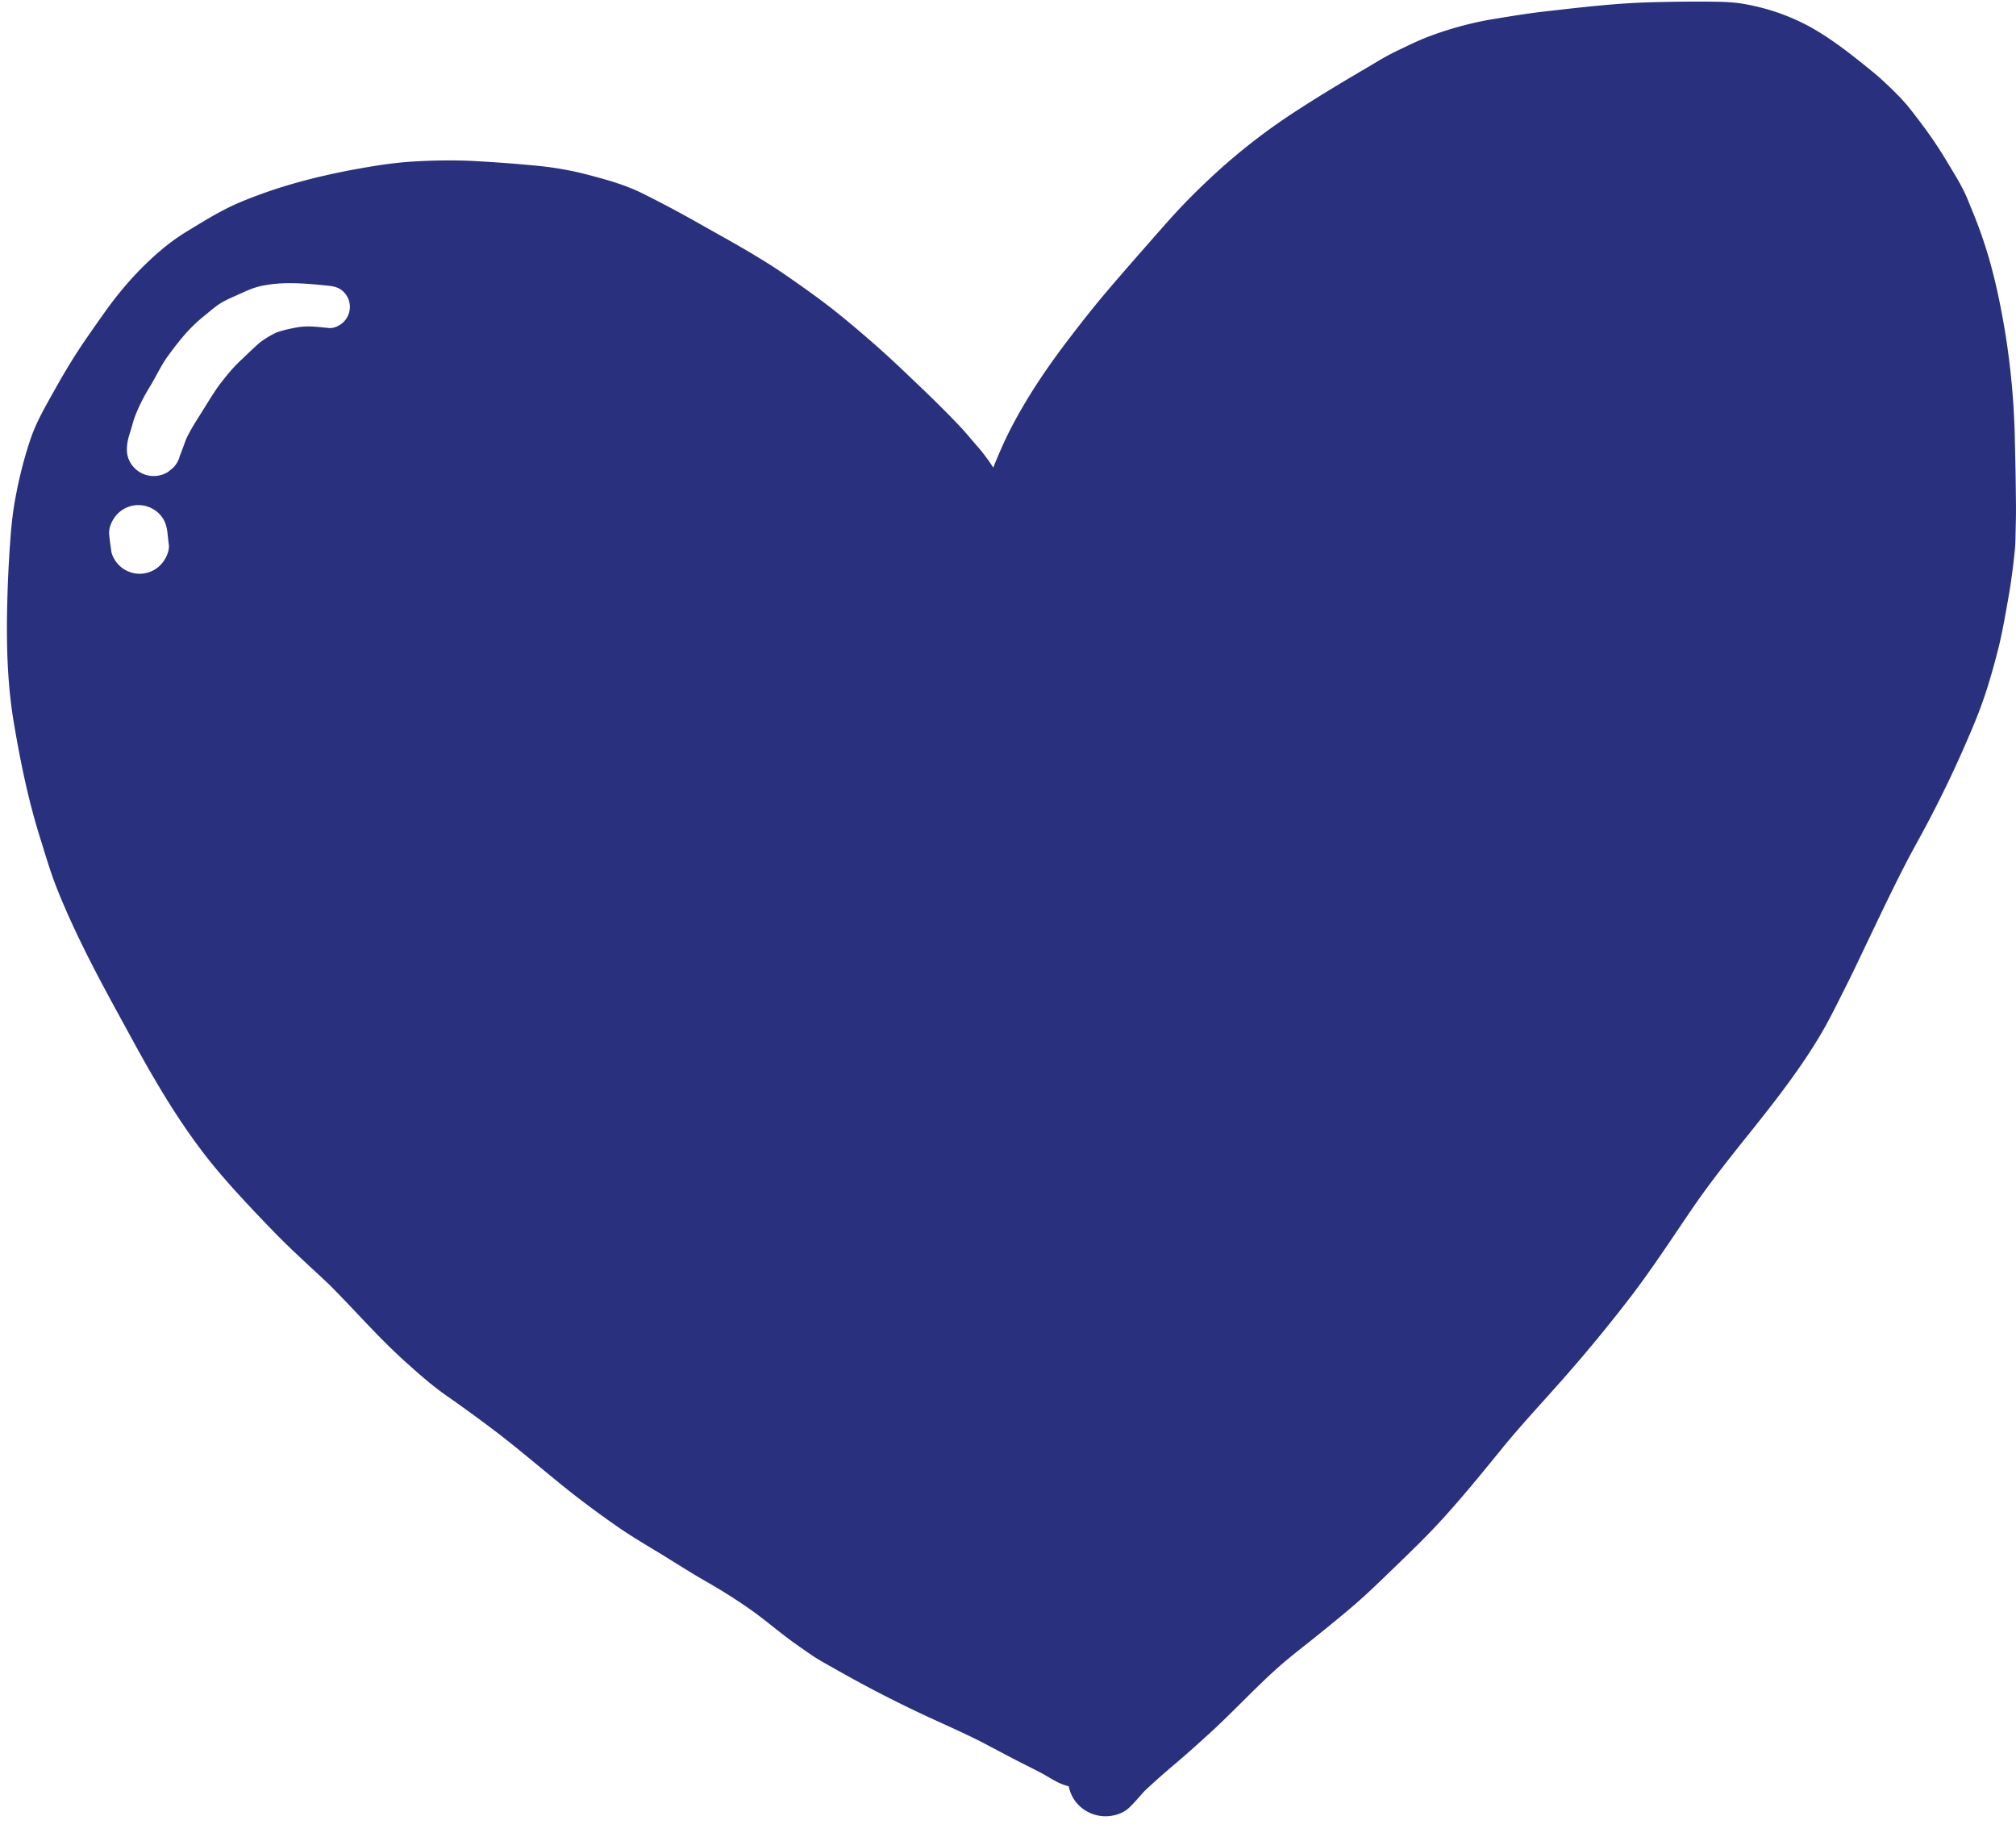
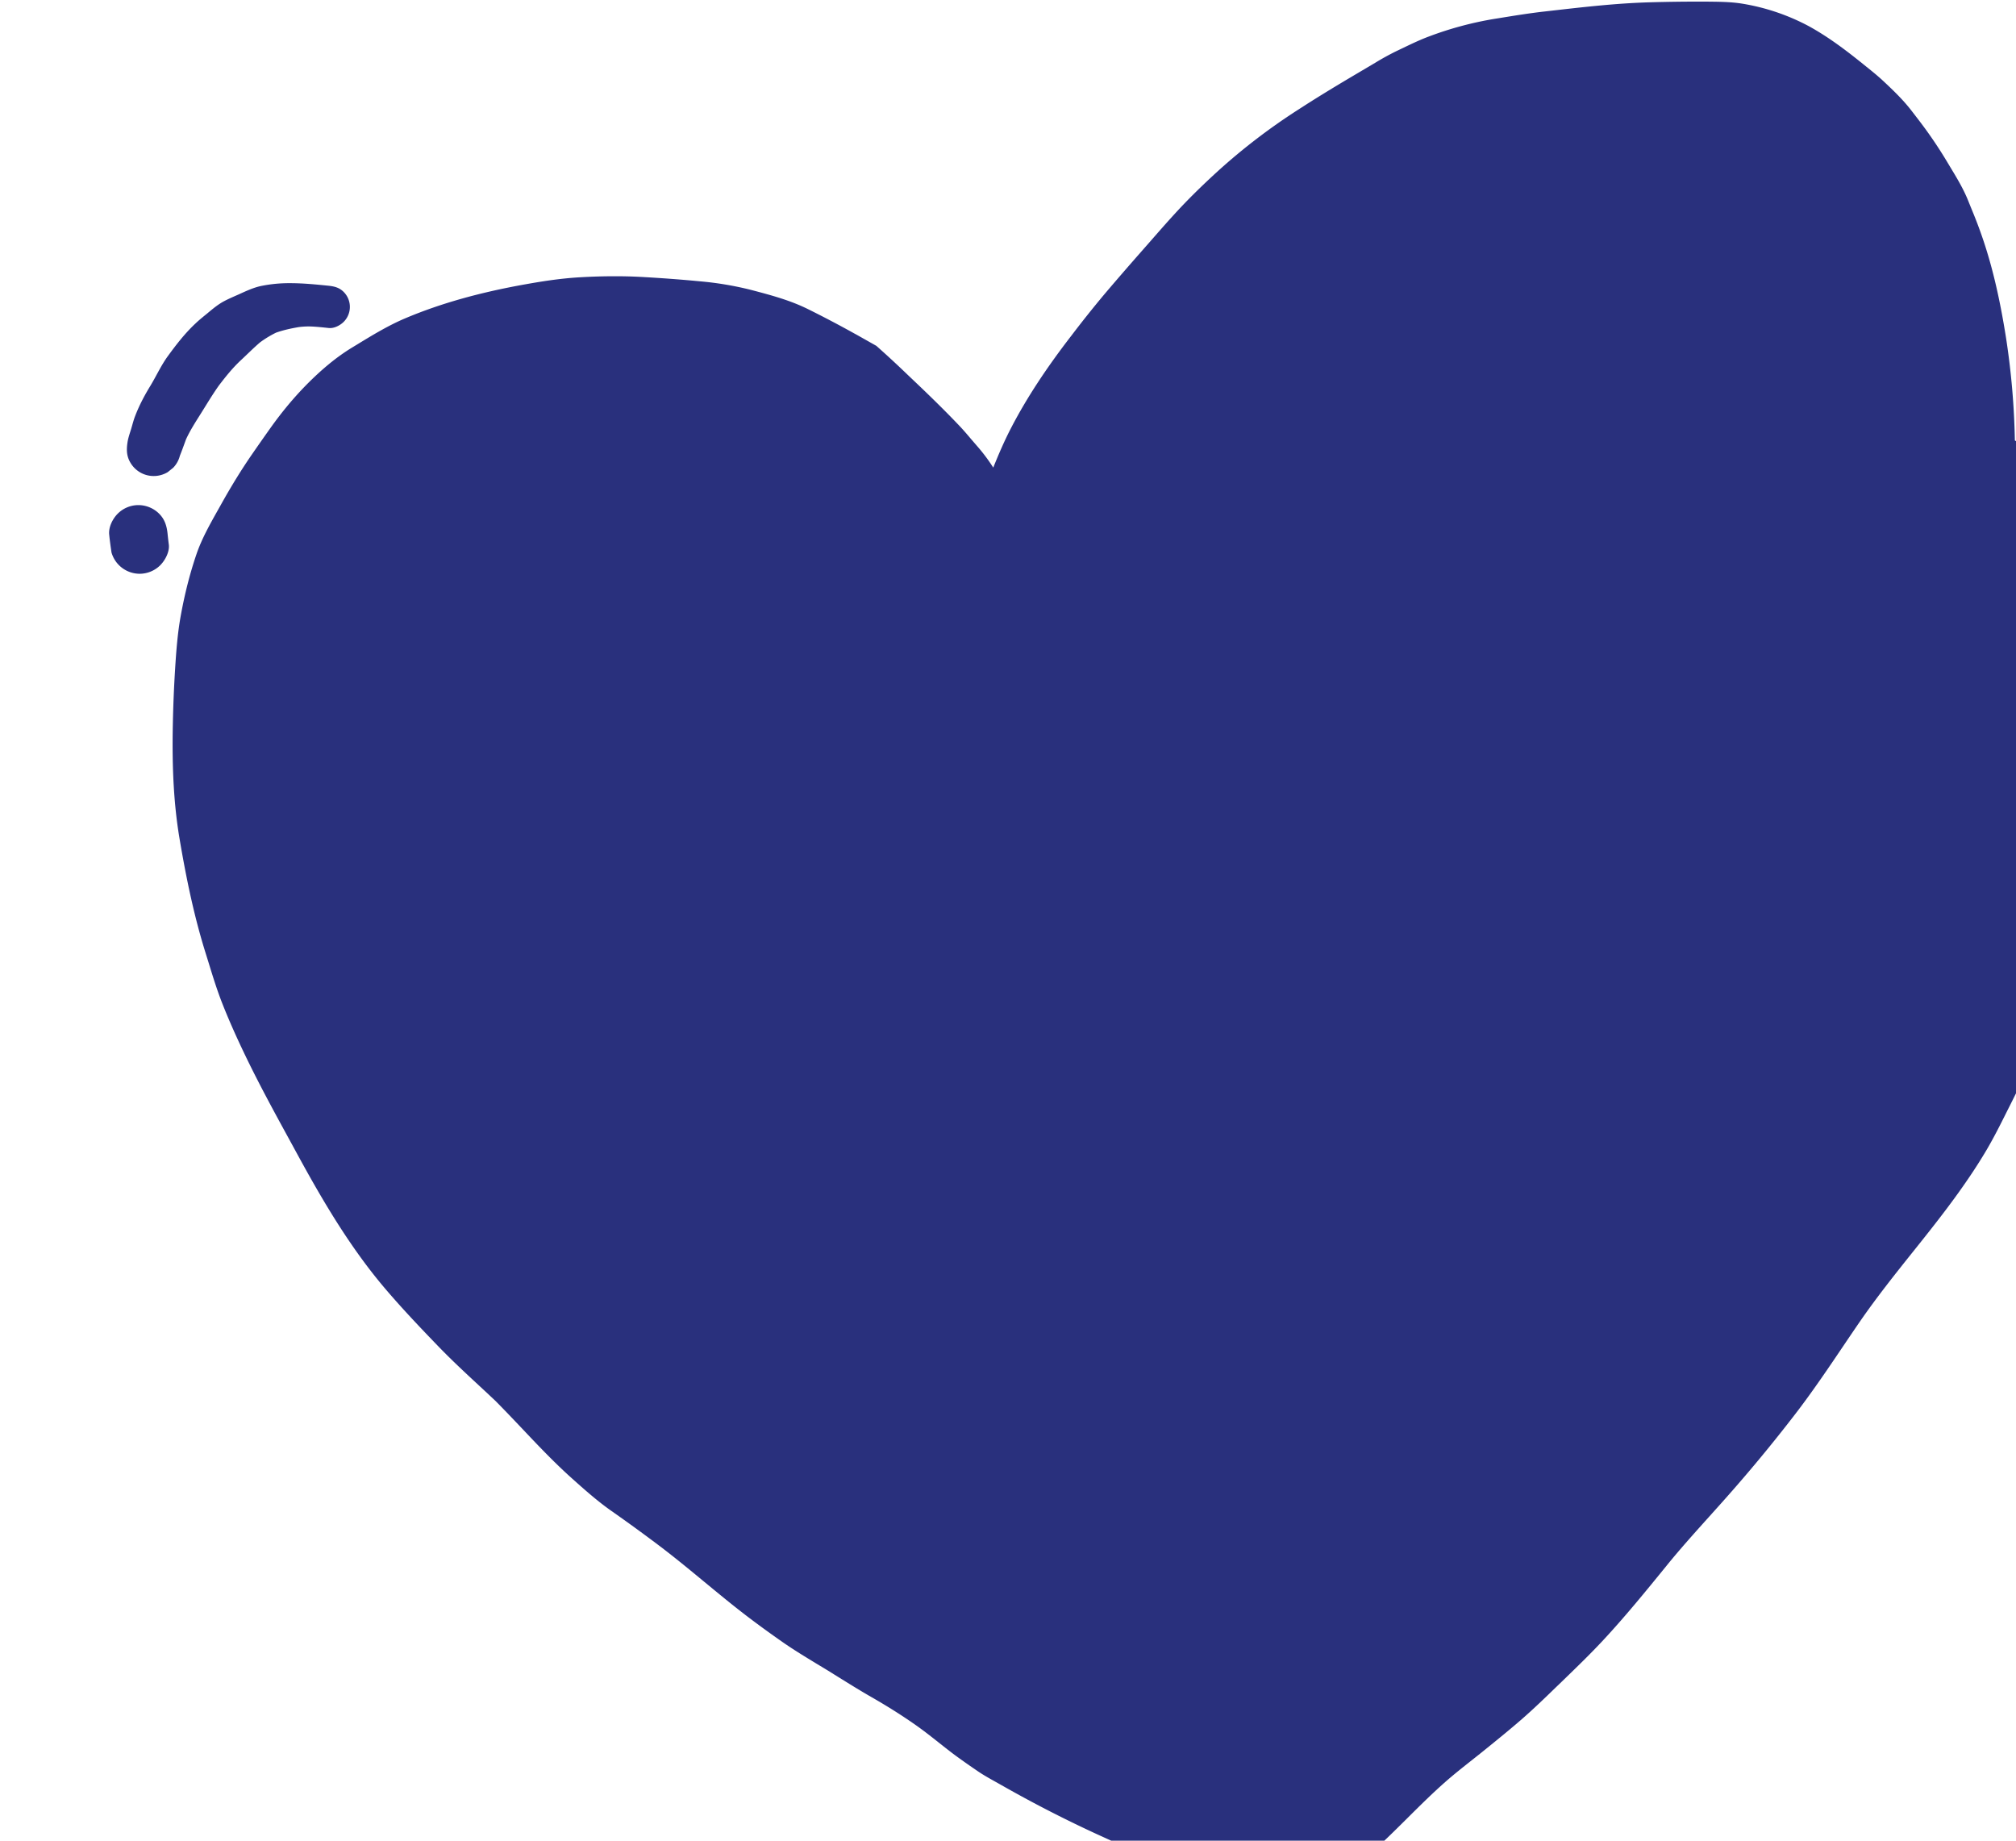
<svg xmlns="http://www.w3.org/2000/svg" width="69" height="63" viewBox="0 0 69 63">
  <g>
    <g clip-path="url(#clip-f62b14d6-d069-40e6-bc11-dca2dd214f19)">
-       <path fill="#29307d" d="M5.498 19.333a1.008 1.008 0 0 1-.715.305 1.006 1.006 0 0 1-.967-.729c-.03-.206-.059-.41-.079-.615-.025-.248.114-.528.28-.7a1 1 0 0 1 .714-.306h.005c.257 0 .51.101.696.28.208.199.278.437.305.715.012.116.025.233.04.35.035.24-.119.534-.28.7m6.276-8.327c-.122.127-.332.239-.516.221-.222-.023-.446-.049-.67-.054a2.757 2.757 0 0 0-.363.022c-.264.046-.524.101-.777.191a3.59 3.59 0 0 0-.544.33c-.23.197-.442.412-.663.617-.279.26-.52.562-.751.865-.232.327-.436.675-.65 1.013-.17.27-.342.54-.474.83-.068.187-.135.375-.209.559a.913.913 0 0 1-.229.41l-.187.15a.933.933 0 0 1-.713.103.922.922 0 0 1-.558-.418c-.14-.229-.144-.455-.104-.711.024-.154.079-.307.124-.454.044-.146.08-.296.135-.437.14-.365.316-.7.52-1.033.204-.337.37-.705.603-1.024.284-.39.586-.78.939-1.11.13-.125.273-.238.413-.353.182-.152.366-.307.576-.417.159-.084.325-.154.487-.226.243-.11.503-.234.765-.29a4.775 4.775 0 0 1 1.01-.098c.438 0 .877.044 1.312.088.196.022.36.062.506.204a.725.725 0 0 1 .018 1.022m57.188 4.067a26.141 26.141 0 0 0-.3-3.496c-.227-1.443-.505-2.596-.874-3.627a14.96 14.96 0 0 0-.263-.685l-.089-.218-.088-.218c-.162-.393-.387-.764-.604-1.122l-.078-.13a14.92 14.92 0 0 0-.963-1.426l-.144-.188-.145-.188c-.282-.364-.616-.685-.962-1.008-.18-.168-.375-.326-.565-.478l-.124-.1c-.56-.451-1.174-.922-1.866-1.3A7.338 7.338 0 0 0 59.64.127c-.36-.06-.741-.066-1.077-.07-.155-.002-.31-.002-.467-.002-.507 0-1.042.007-1.635.024-1.115.031-2.241.16-3.33.284l-.245.028c-.539.06-1.084.149-1.611.235l-.121.019a11.8 11.8 0 0 0-2.251.605c-.295.11-.584.248-.863.382l-.245.117a8.986 8.986 0 0 0-.734.404l-.223.132-.575.34c-.7.415-1.277.77-1.815 1.119a20.879 20.879 0 0 0-2.742 2.092c-.592.54-1.07 1.013-1.504 1.488-.294.321-.581.65-.868.978l-.29.33c-.409.465-.815.933-1.216 1.405a37.906 37.906 0 0 0-1.163 1.457c-.86 1.113-1.528 2.133-2.042 3.12-.25.476-.458.97-.628 1.39a6.008 6.008 0 0 0-.553-.738l-.19-.22c-.148-.175-.302-.356-.463-.522-.44-.461-.921-.935-1.512-1.495l-.187-.178a34.625 34.625 0 0 0-1.096-1.014c-.413-.36-.895-.778-1.386-1.168-.532-.425-1.094-.819-1.59-1.166-.86-.603-1.793-1.126-2.695-1.63l-.72-.406.028.017a37.555 37.555 0 0 0-1.626-.857c-.604-.302-1.23-.475-1.984-.672a11.157 11.157 0 0 0-1.764-.293c-.623-.06-1.26-.107-1.945-.146a16.648 16.648 0 0 0-.946-.025c-.387 0-.784.012-1.182.035-.691.038-1.38.152-1.903.246-1.563.28-2.891.657-4.062 1.15-.586.245-1.142.584-1.679.912l-.16.097c-.517.314-1.033.736-1.578 1.29-.426.435-.821.91-1.207 1.45-.214.301-.426.603-.635.906-.36.52-.714 1.094-1.082 1.755l-.104.185c-.267.476-.543.967-.721 1.488-.224.658-.401 1.35-.54 2.118-.108.597-.153 1.215-.19 1.797a45.206 45.206 0 0 0-.079 1.93c-.031 1.517.04 2.734.22 3.83.265 1.59.55 2.852.901 3.972l.106.341c.142.463.29.941.47 1.397.211.535.464 1.108.773 1.751.467.973.992 1.937 1.502 2.869l.269.493c.852 1.565 1.809 3.212 3.04 4.654.588.69 1.224 1.357 1.823 1.977.447.462.925.906 1.388 1.335.184.17.368.342.551.515.305.307.603.621.901.935.538.57 1.095 1.158 1.688 1.691.479.43.913.813 1.388 1.146a56.58 56.58 0 0 1 1.59 1.155c.542.408 1.074.847 1.588 1.272.401.33.815.673 1.232.998.408.318.862.653 1.432 1.052.38.266.786.511 1.178.75.132.079.264.158.394.238l.337.21c.364.226.74.46 1.117.677.596.341 1.118.672 1.597 1.012.247.176.49.368.724.553.205.162.41.325.622.48.235.171.473.337.713.5.189.13.393.244.59.354l.24.135a42.506 42.506 0 0 0 3.484 1.776l.22.1c.463.212.942.43 1.4.671l.429.226c.314.166.63.333.948.492.219.11.437.22.651.336.042.025.084.052.127.076.263.153.437.255.702.318.038.197.123.385.245.54a1.299 1.299 0 0 0 1.005.487c.31 0 .609-.103.798-.276.144-.133.274-.282.4-.424l.137-.155c.299-.283.626-.574 1.062-.944.392-.33.779-.681 1.151-1.02l.044-.04c.37-.337.73-.696 1.08-1.043.417-.415.848-.843 1.297-1.238.293-.258.606-.505.908-.744.134-.106.266-.21.398-.317.49-.396.899-.728 1.31-1.085.404-.352.795-.73 1.173-1.097l.115-.11.163-.158c.433-.42.881-.853 1.299-1.3.77-.824 1.493-1.713 2.193-2.573l.04-.05c.46-.565.957-1.117 1.436-1.65.289-.321.577-.642.86-.967a52.845 52.845 0 0 0 2.182-2.671c.53-.7 1.03-1.436 1.511-2.15.196-.29.392-.58.591-.87.59-.856 1.247-1.678 1.883-2.474l.264-.331c.733-.921 1.5-1.92 2.138-2.982.286-.474.538-.98.782-1.469l.122-.242c.224-.445.438-.895.651-1.344l.174-.364.146-.305c.453-.947.922-1.927 1.436-2.866a39.788 39.788 0 0 0 1.568-3.14c.233-.53.47-1.069.668-1.61.202-.555.38-1.15.578-1.926.124-.488.213-.99.3-1.477l.04-.221c.097-.543.173-1.102.233-1.709.02-.194.023-.395.026-.59l.005-.24c.012-.37.009-.742.003-1.123-.005-.599-.018-1.198-.034-1.796" />
+       <path fill="#29307d" d="M5.498 19.333a1.008 1.008 0 0 1-.715.305 1.006 1.006 0 0 1-.967-.729c-.03-.206-.059-.41-.079-.615-.025-.248.114-.528.28-.7a1 1 0 0 1 .714-.306h.005c.257 0 .51.101.696.28.208.199.278.437.305.715.012.116.025.233.04.35.035.24-.119.534-.28.7m6.276-8.327c-.122.127-.332.239-.516.221-.222-.023-.446-.049-.67-.054a2.757 2.757 0 0 0-.363.022c-.264.046-.524.101-.777.191a3.59 3.59 0 0 0-.544.33c-.23.197-.442.412-.663.617-.279.26-.52.562-.751.865-.232.327-.436.675-.65 1.013-.17.27-.342.54-.474.83-.068.187-.135.375-.209.559a.913.913 0 0 1-.229.41l-.187.15a.933.933 0 0 1-.713.103.922.922 0 0 1-.558-.418c-.14-.229-.144-.455-.104-.711.024-.154.079-.307.124-.454.044-.146.08-.296.135-.437.14-.365.316-.7.52-1.033.204-.337.37-.705.603-1.024.284-.39.586-.78.939-1.11.13-.125.273-.238.413-.353.182-.152.366-.307.576-.417.159-.084.325-.154.487-.226.243-.11.503-.234.765-.29a4.775 4.775 0 0 1 1.01-.098c.438 0 .877.044 1.312.088.196.022.36.062.506.204a.725.725 0 0 1 .018 1.022m57.188 4.067a26.141 26.141 0 0 0-.3-3.496c-.227-1.443-.505-2.596-.874-3.627a14.96 14.96 0 0 0-.263-.685l-.089-.218-.088-.218c-.162-.393-.387-.764-.604-1.122l-.078-.13a14.92 14.92 0 0 0-.963-1.426l-.144-.188-.145-.188c-.282-.364-.616-.685-.962-1.008-.18-.168-.375-.326-.565-.478l-.124-.1c-.56-.451-1.174-.922-1.866-1.3A7.338 7.338 0 0 0 59.64.127c-.36-.06-.741-.066-1.077-.07-.155-.002-.31-.002-.467-.002-.507 0-1.042.007-1.635.024-1.115.031-2.241.16-3.33.284l-.245.028c-.539.06-1.084.149-1.611.235l-.121.019a11.8 11.8 0 0 0-2.251.605c-.295.11-.584.248-.863.382l-.245.117a8.986 8.986 0 0 0-.734.404l-.223.132-.575.34c-.7.415-1.277.77-1.815 1.119a20.879 20.879 0 0 0-2.742 2.092c-.592.54-1.07 1.013-1.504 1.488-.294.321-.581.65-.868.978l-.29.33c-.409.465-.815.933-1.216 1.405a37.906 37.906 0 0 0-1.163 1.457c-.86 1.113-1.528 2.133-2.042 3.12-.25.476-.458.97-.628 1.39a6.008 6.008 0 0 0-.553-.738l-.19-.22c-.148-.175-.302-.356-.463-.522-.44-.461-.921-.935-1.512-1.495l-.187-.178a34.625 34.625 0 0 0-1.096-1.014l-.72-.406.028.017a37.555 37.555 0 0 0-1.626-.857c-.604-.302-1.23-.475-1.984-.672a11.157 11.157 0 0 0-1.764-.293c-.623-.06-1.26-.107-1.945-.146a16.648 16.648 0 0 0-.946-.025c-.387 0-.784.012-1.182.035-.691.038-1.38.152-1.903.246-1.563.28-2.891.657-4.062 1.15-.586.245-1.142.584-1.679.912l-.16.097c-.517.314-1.033.736-1.578 1.29-.426.435-.821.91-1.207 1.45-.214.301-.426.603-.635.906-.36.52-.714 1.094-1.082 1.755l-.104.185c-.267.476-.543.967-.721 1.488-.224.658-.401 1.35-.54 2.118-.108.597-.153 1.215-.19 1.797a45.206 45.206 0 0 0-.079 1.93c-.031 1.517.04 2.734.22 3.83.265 1.59.55 2.852.901 3.972l.106.341c.142.463.29.941.47 1.397.211.535.464 1.108.773 1.751.467.973.992 1.937 1.502 2.869l.269.493c.852 1.565 1.809 3.212 3.04 4.654.588.69 1.224 1.357 1.823 1.977.447.462.925.906 1.388 1.335.184.17.368.342.551.515.305.307.603.621.901.935.538.57 1.095 1.158 1.688 1.691.479.43.913.813 1.388 1.146a56.58 56.58 0 0 1 1.59 1.155c.542.408 1.074.847 1.588 1.272.401.33.815.673 1.232.998.408.318.862.653 1.432 1.052.38.266.786.511 1.178.75.132.079.264.158.394.238l.337.21c.364.226.74.46 1.117.677.596.341 1.118.672 1.597 1.012.247.176.49.368.724.553.205.162.41.325.622.48.235.171.473.337.713.5.189.13.393.244.59.354l.24.135a42.506 42.506 0 0 0 3.484 1.776l.22.1c.463.212.942.43 1.4.671l.429.226c.314.166.63.333.948.492.219.11.437.22.651.336.042.025.084.052.127.076.263.153.437.255.702.318.038.197.123.385.245.54a1.299 1.299 0 0 0 1.005.487c.31 0 .609-.103.798-.276.144-.133.274-.282.4-.424l.137-.155c.299-.283.626-.574 1.062-.944.392-.33.779-.681 1.151-1.02l.044-.04c.37-.337.73-.696 1.08-1.043.417-.415.848-.843 1.297-1.238.293-.258.606-.505.908-.744.134-.106.266-.21.398-.317.49-.396.899-.728 1.31-1.085.404-.352.795-.73 1.173-1.097l.115-.11.163-.158c.433-.42.881-.853 1.299-1.3.77-.824 1.493-1.713 2.193-2.573l.04-.05c.46-.565.957-1.117 1.436-1.65.289-.321.577-.642.86-.967a52.845 52.845 0 0 0 2.182-2.671c.53-.7 1.03-1.436 1.511-2.15.196-.29.392-.58.591-.87.59-.856 1.247-1.678 1.883-2.474l.264-.331c.733-.921 1.5-1.92 2.138-2.982.286-.474.538-.98.782-1.469l.122-.242c.224-.445.438-.895.651-1.344l.174-.364.146-.305c.453-.947.922-1.927 1.436-2.866a39.788 39.788 0 0 0 1.568-3.14c.233-.53.47-1.069.668-1.61.202-.555.38-1.15.578-1.926.124-.488.213-.99.3-1.477l.04-.221c.097-.543.173-1.102.233-1.709.02-.194.023-.395.026-.59l.005-.24c.012-.37.009-.742.003-1.123-.005-.599-.018-1.198-.034-1.796" />
    </g>
  </g>
</svg>